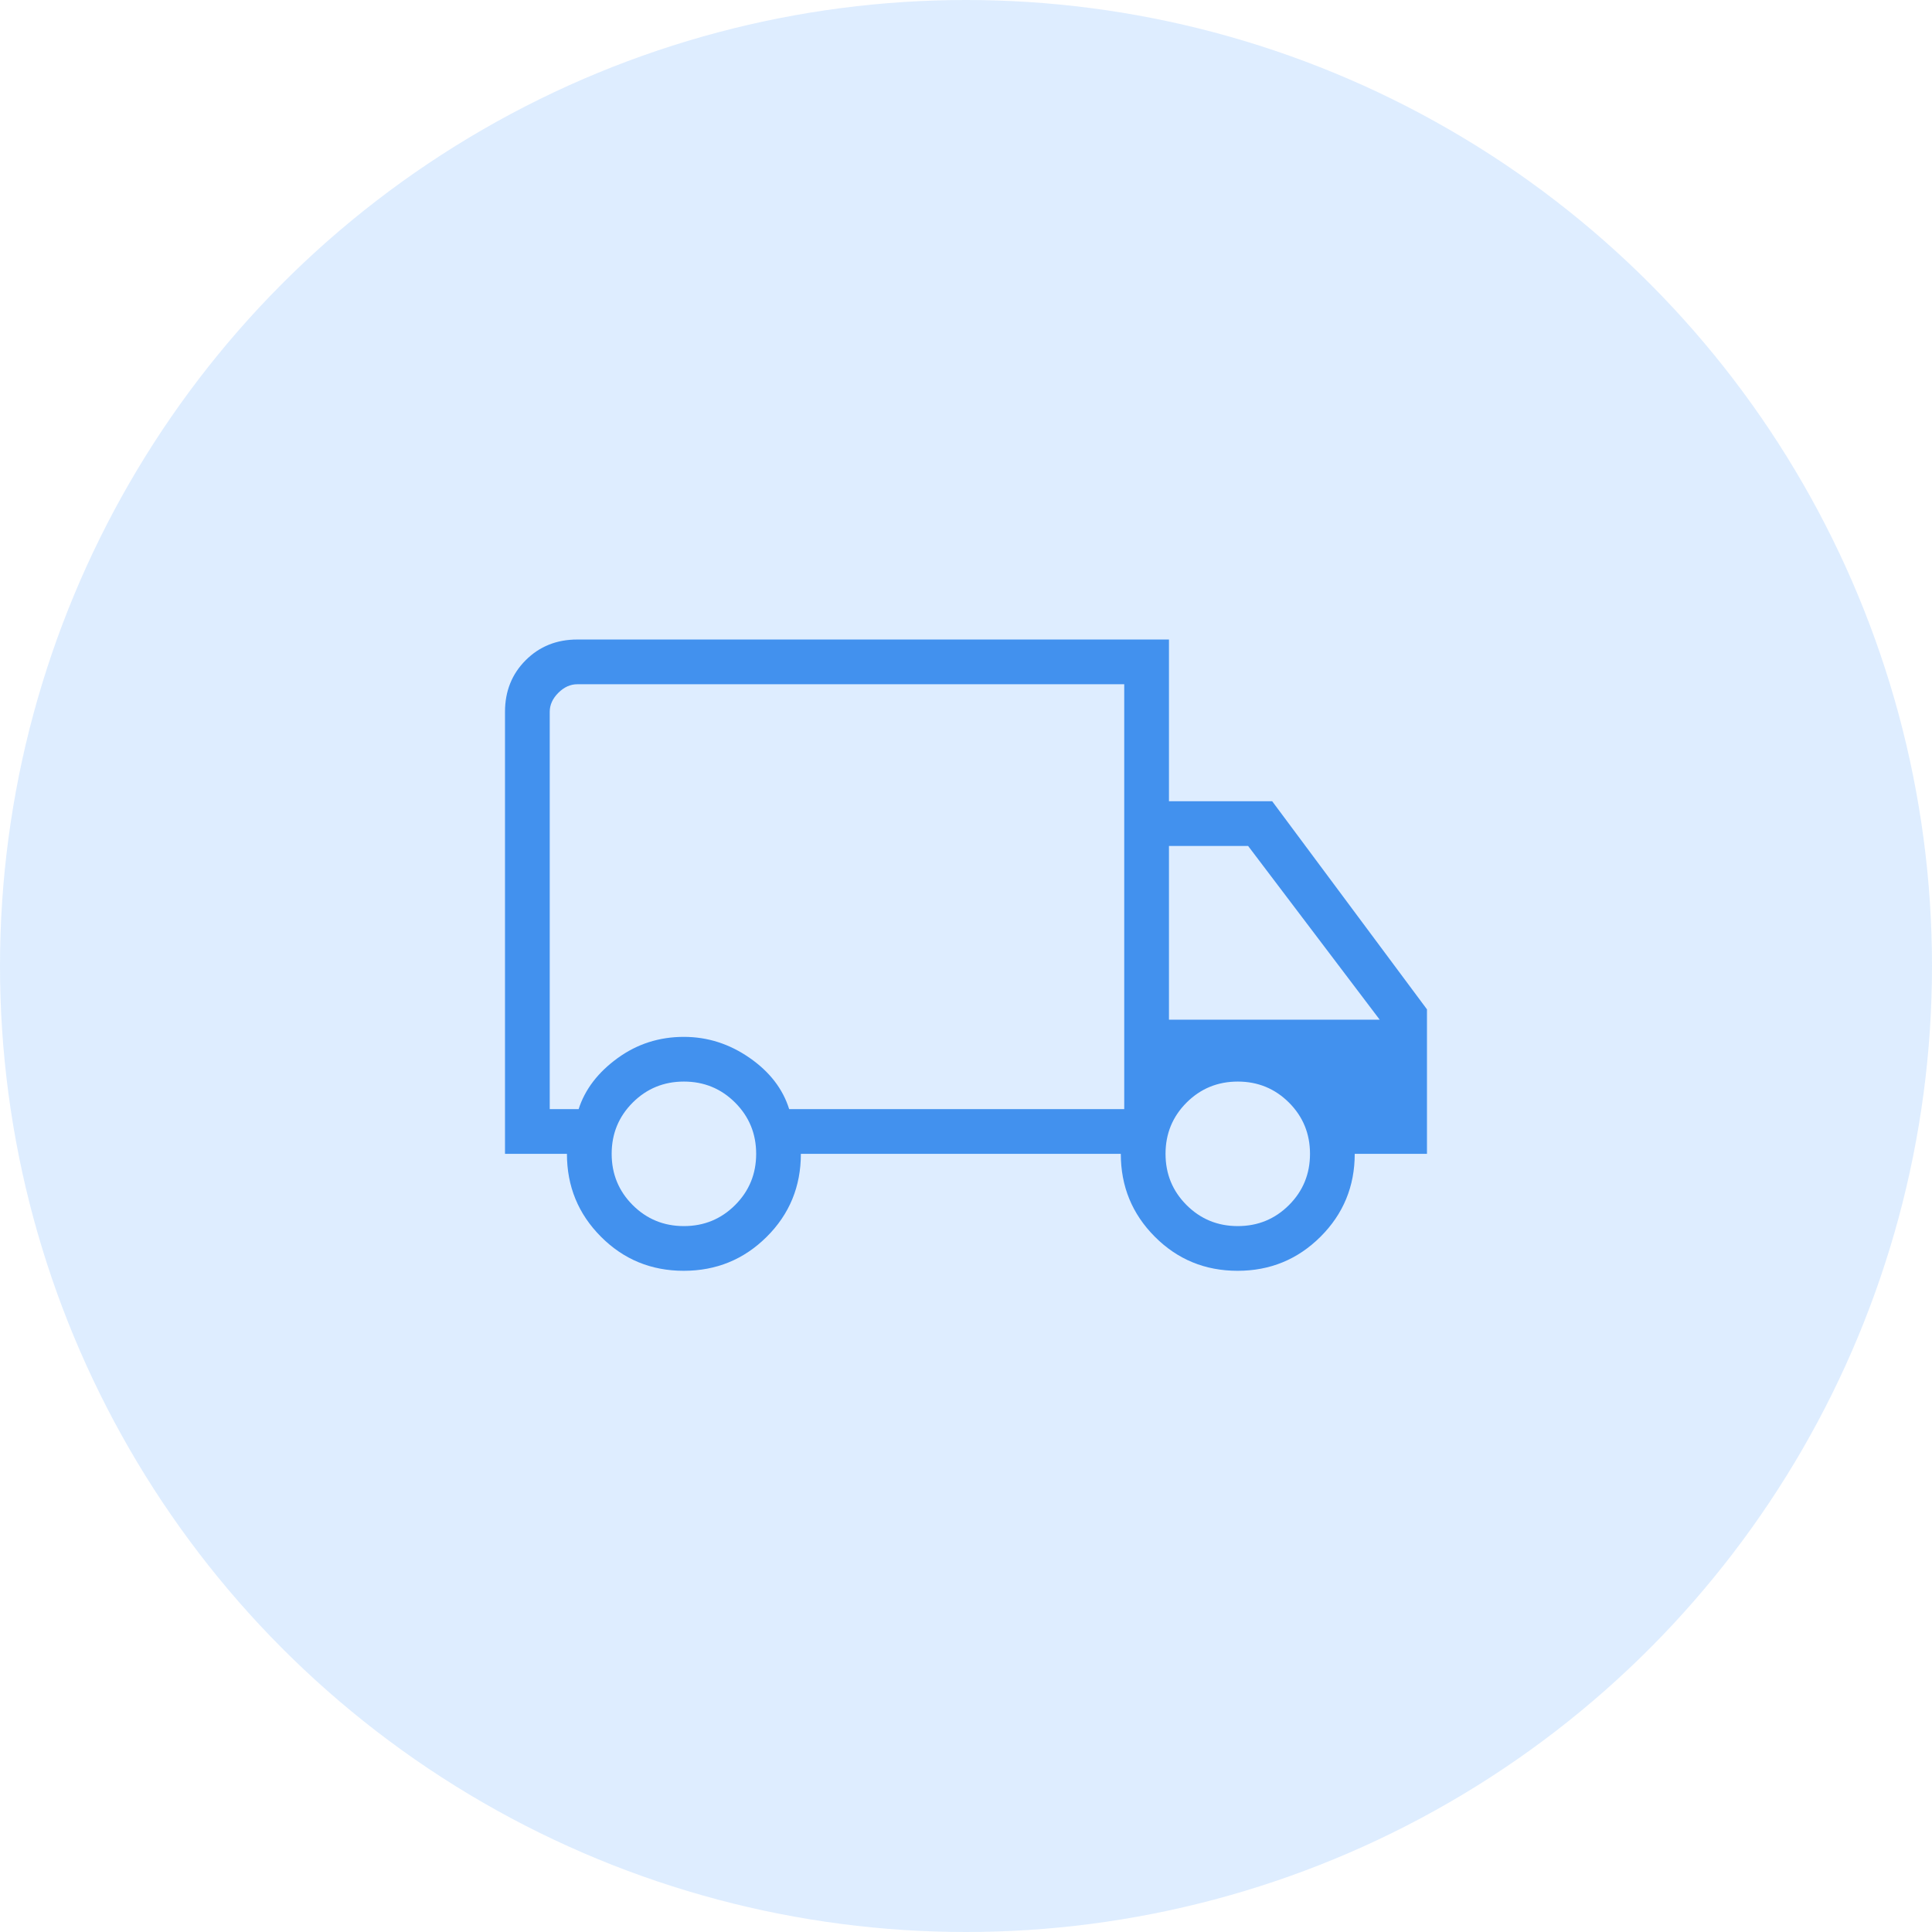
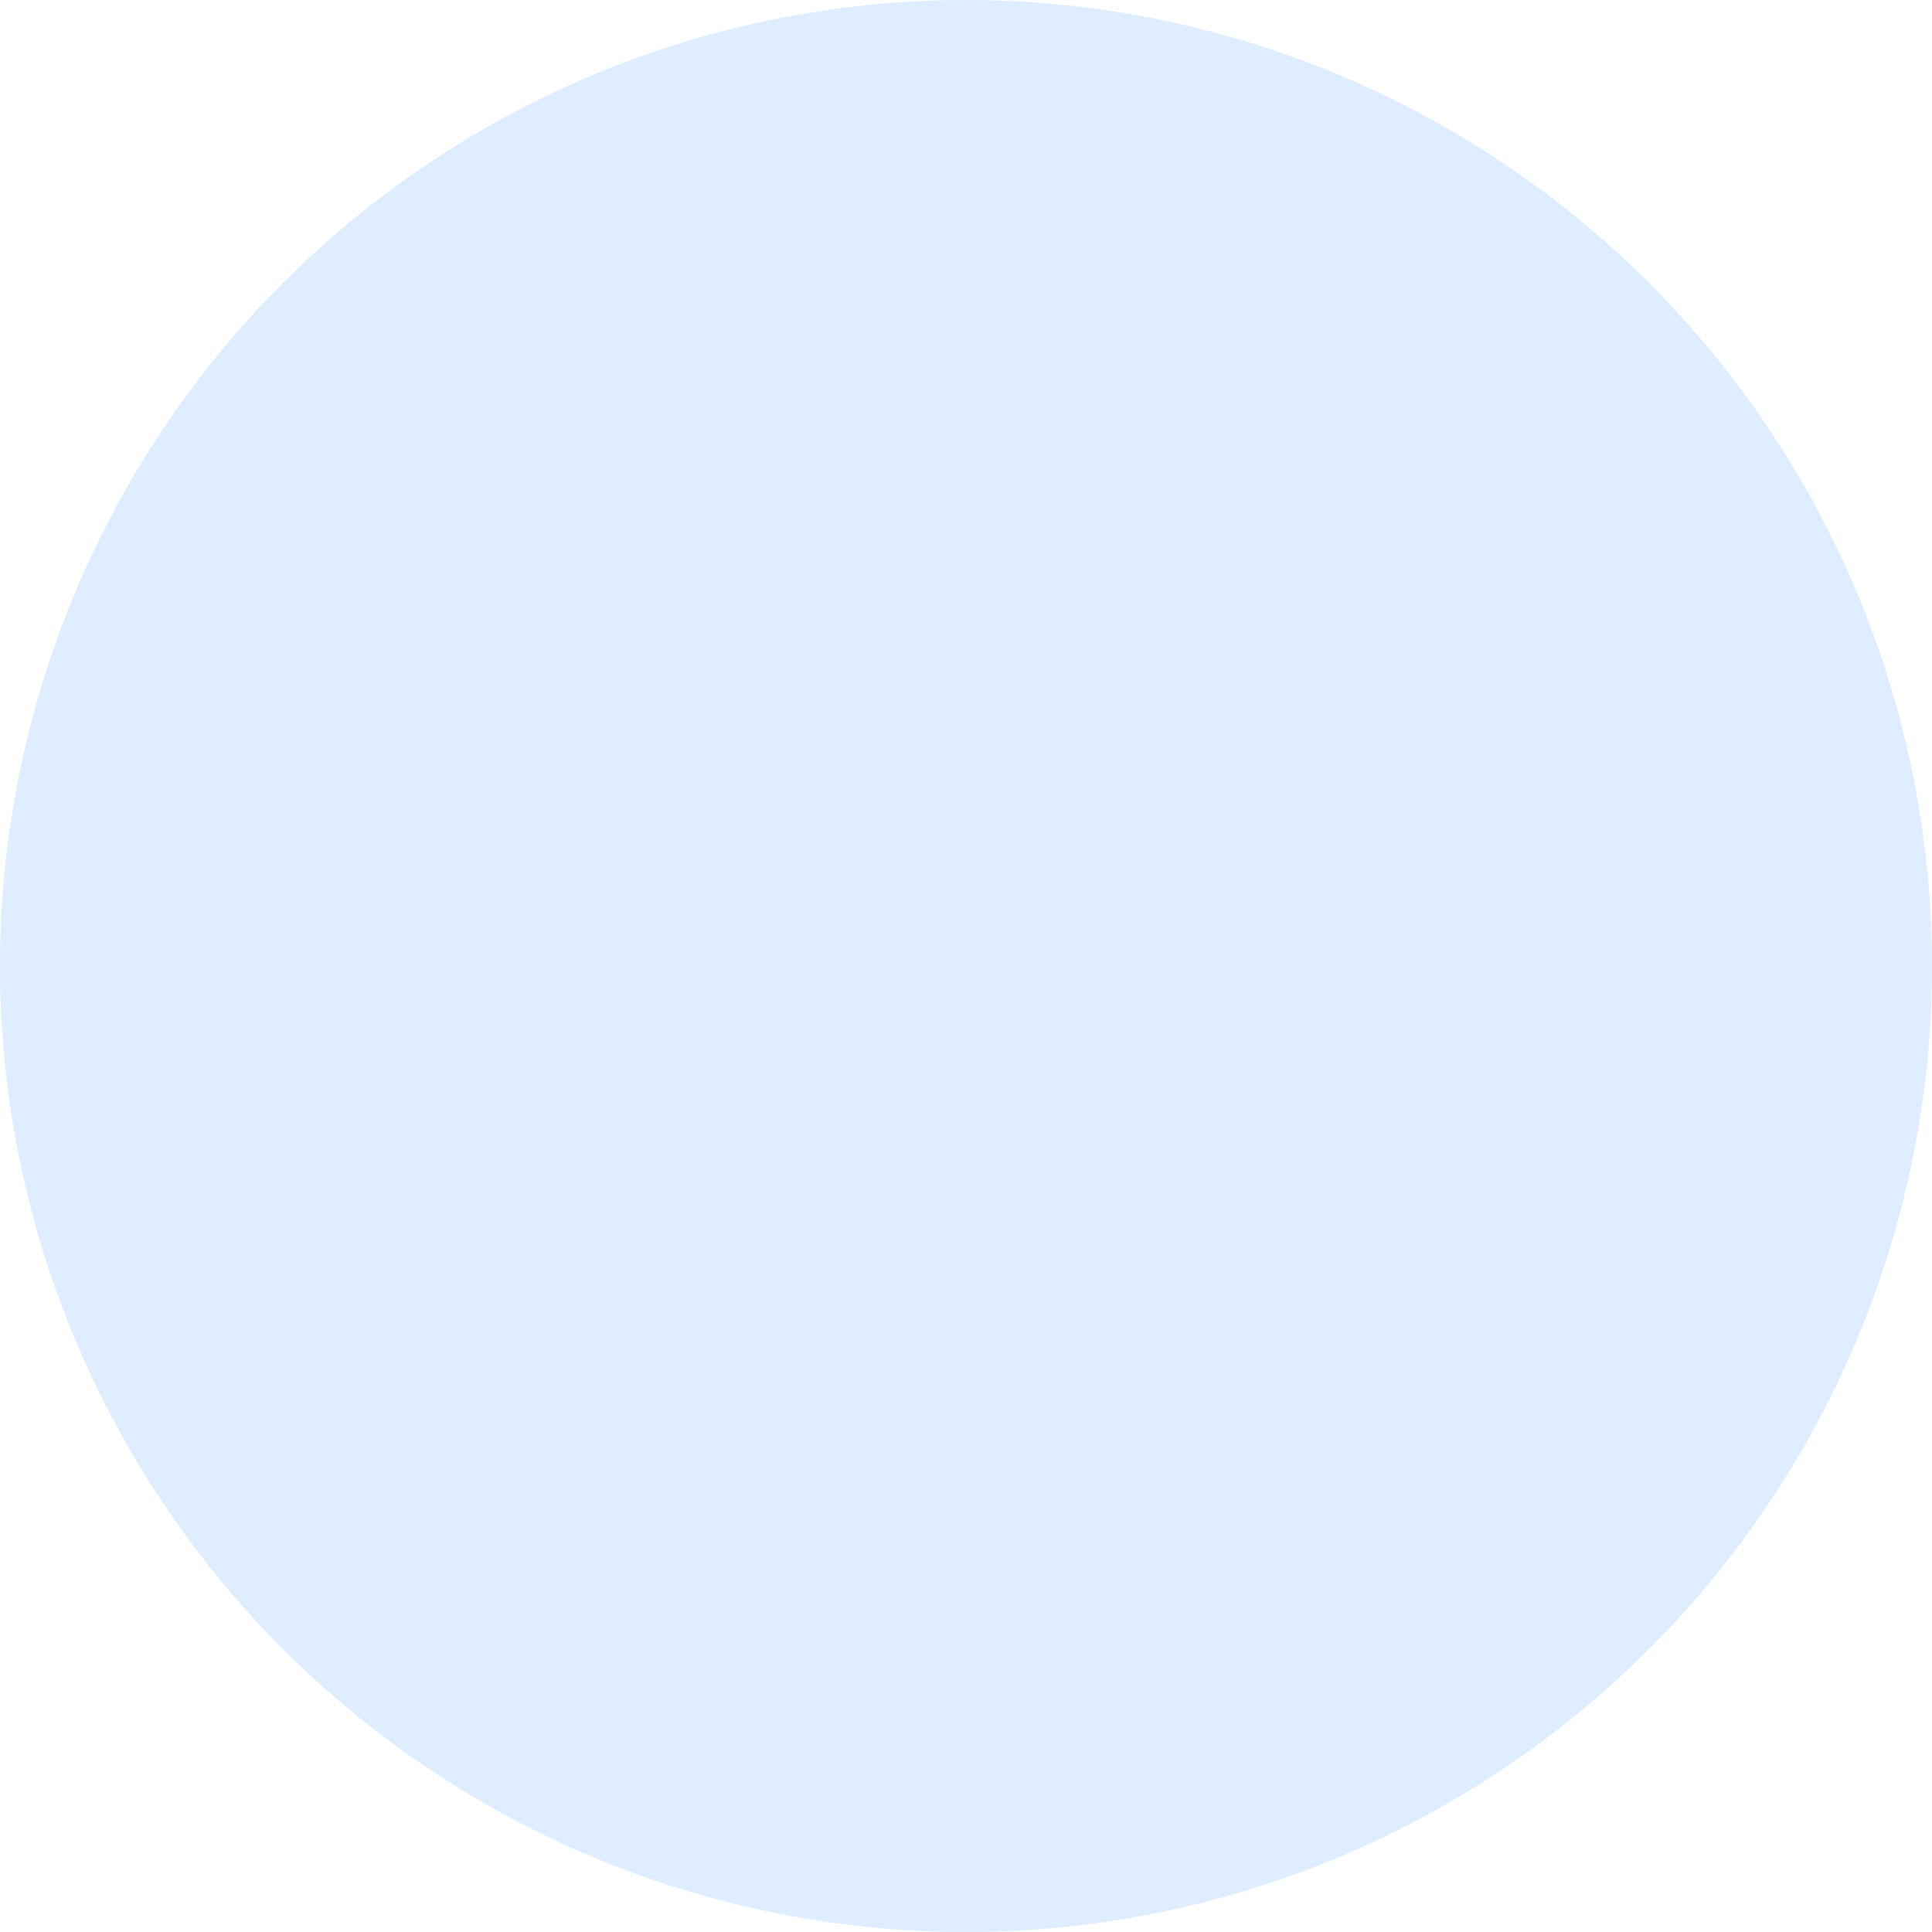
<svg xmlns="http://www.w3.org/2000/svg" width="72" height="72" viewBox="0 0 72 72" fill="none">
  <circle cx="36" cy="36" r="36" fill="#258AFF" fill-opacity="0.15" />
-   <path d="M25.48 47.359C24.267 47.359 23.238 46.935 22.394 46.087C21.55 45.24 21.128 44.211 21.128 43H18.82V26.526C18.82 25.759 19.077 25.118 19.591 24.604C20.105 24.09 20.746 23.833 21.513 23.833H43.564V29.859H47.41L53.179 37.615V43H50.487C50.487 44.211 50.062 45.24 49.214 46.087C48.364 46.935 47.334 47.359 46.121 47.359C44.908 47.359 43.879 46.935 43.035 46.087C42.191 45.24 41.769 44.211 41.769 43H29.846C29.846 44.218 29.422 45.249 28.572 46.093C27.724 46.937 26.692 47.359 25.48 47.359ZM25.487 45.693C26.237 45.693 26.873 45.431 27.396 44.909C27.918 44.386 28.18 43.75 28.18 43C28.18 42.25 27.918 41.614 27.396 41.091C26.873 40.569 26.237 40.307 25.487 40.307C24.737 40.307 24.101 40.569 23.578 41.091C23.056 41.614 22.795 42.25 22.795 43C22.795 43.75 23.056 44.386 23.578 44.909C24.101 45.431 24.737 45.693 25.487 45.693ZM20.487 41.333H21.564C21.801 40.598 22.284 39.966 23.013 39.436C23.741 38.906 24.566 38.641 25.487 38.641C26.365 38.641 27.18 38.901 27.93 39.42C28.68 39.939 29.173 40.577 29.41 41.333H41.897V25.5H21.513C21.256 25.5 21.021 25.607 20.807 25.82C20.594 26.034 20.487 26.269 20.487 26.526V41.333ZM46.128 45.693C46.878 45.693 47.514 45.431 48.037 44.909C48.559 44.386 48.82 43.75 48.82 43C48.82 42.25 48.559 41.614 48.037 41.091C47.514 40.569 46.878 40.307 46.128 40.307C45.378 40.307 44.742 40.569 44.219 41.091C43.697 41.614 43.436 42.25 43.436 43C43.436 43.75 43.697 44.386 44.219 44.909C44.742 45.431 45.378 45.693 46.128 45.693ZM43.564 38H51.417L46.513 31.526H43.564V38Z" fill="#4291EE" />
</svg>